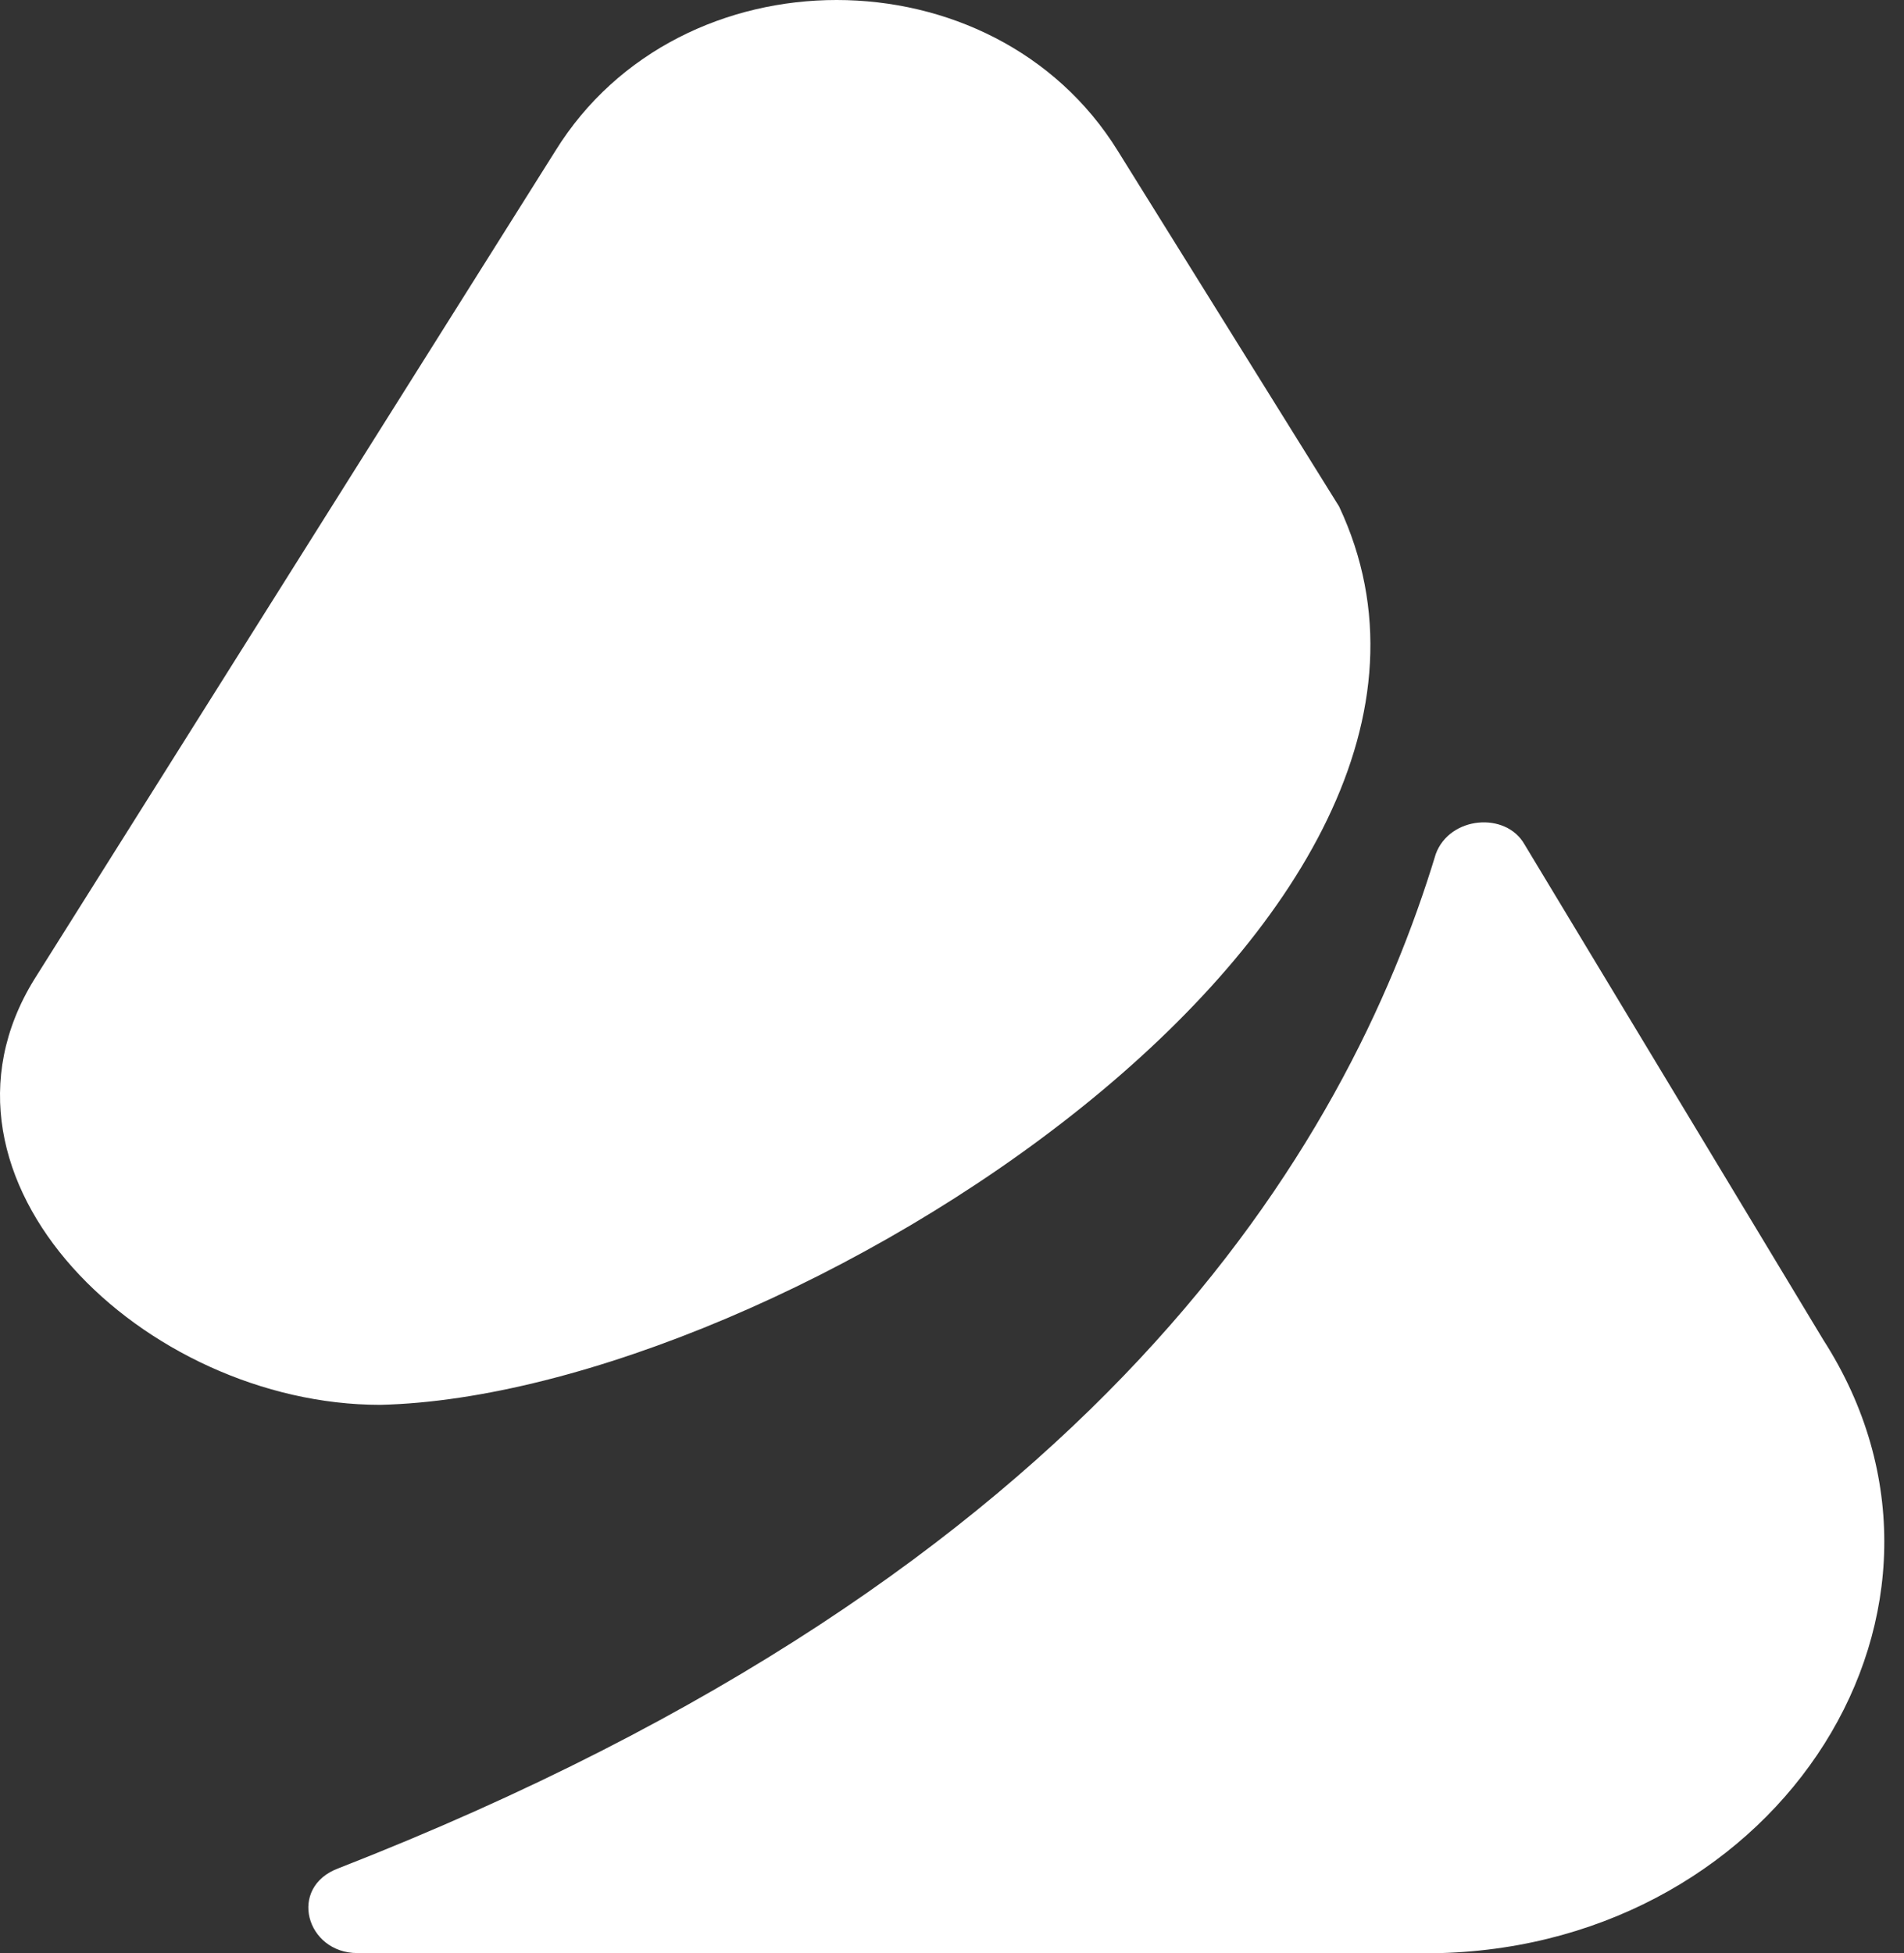
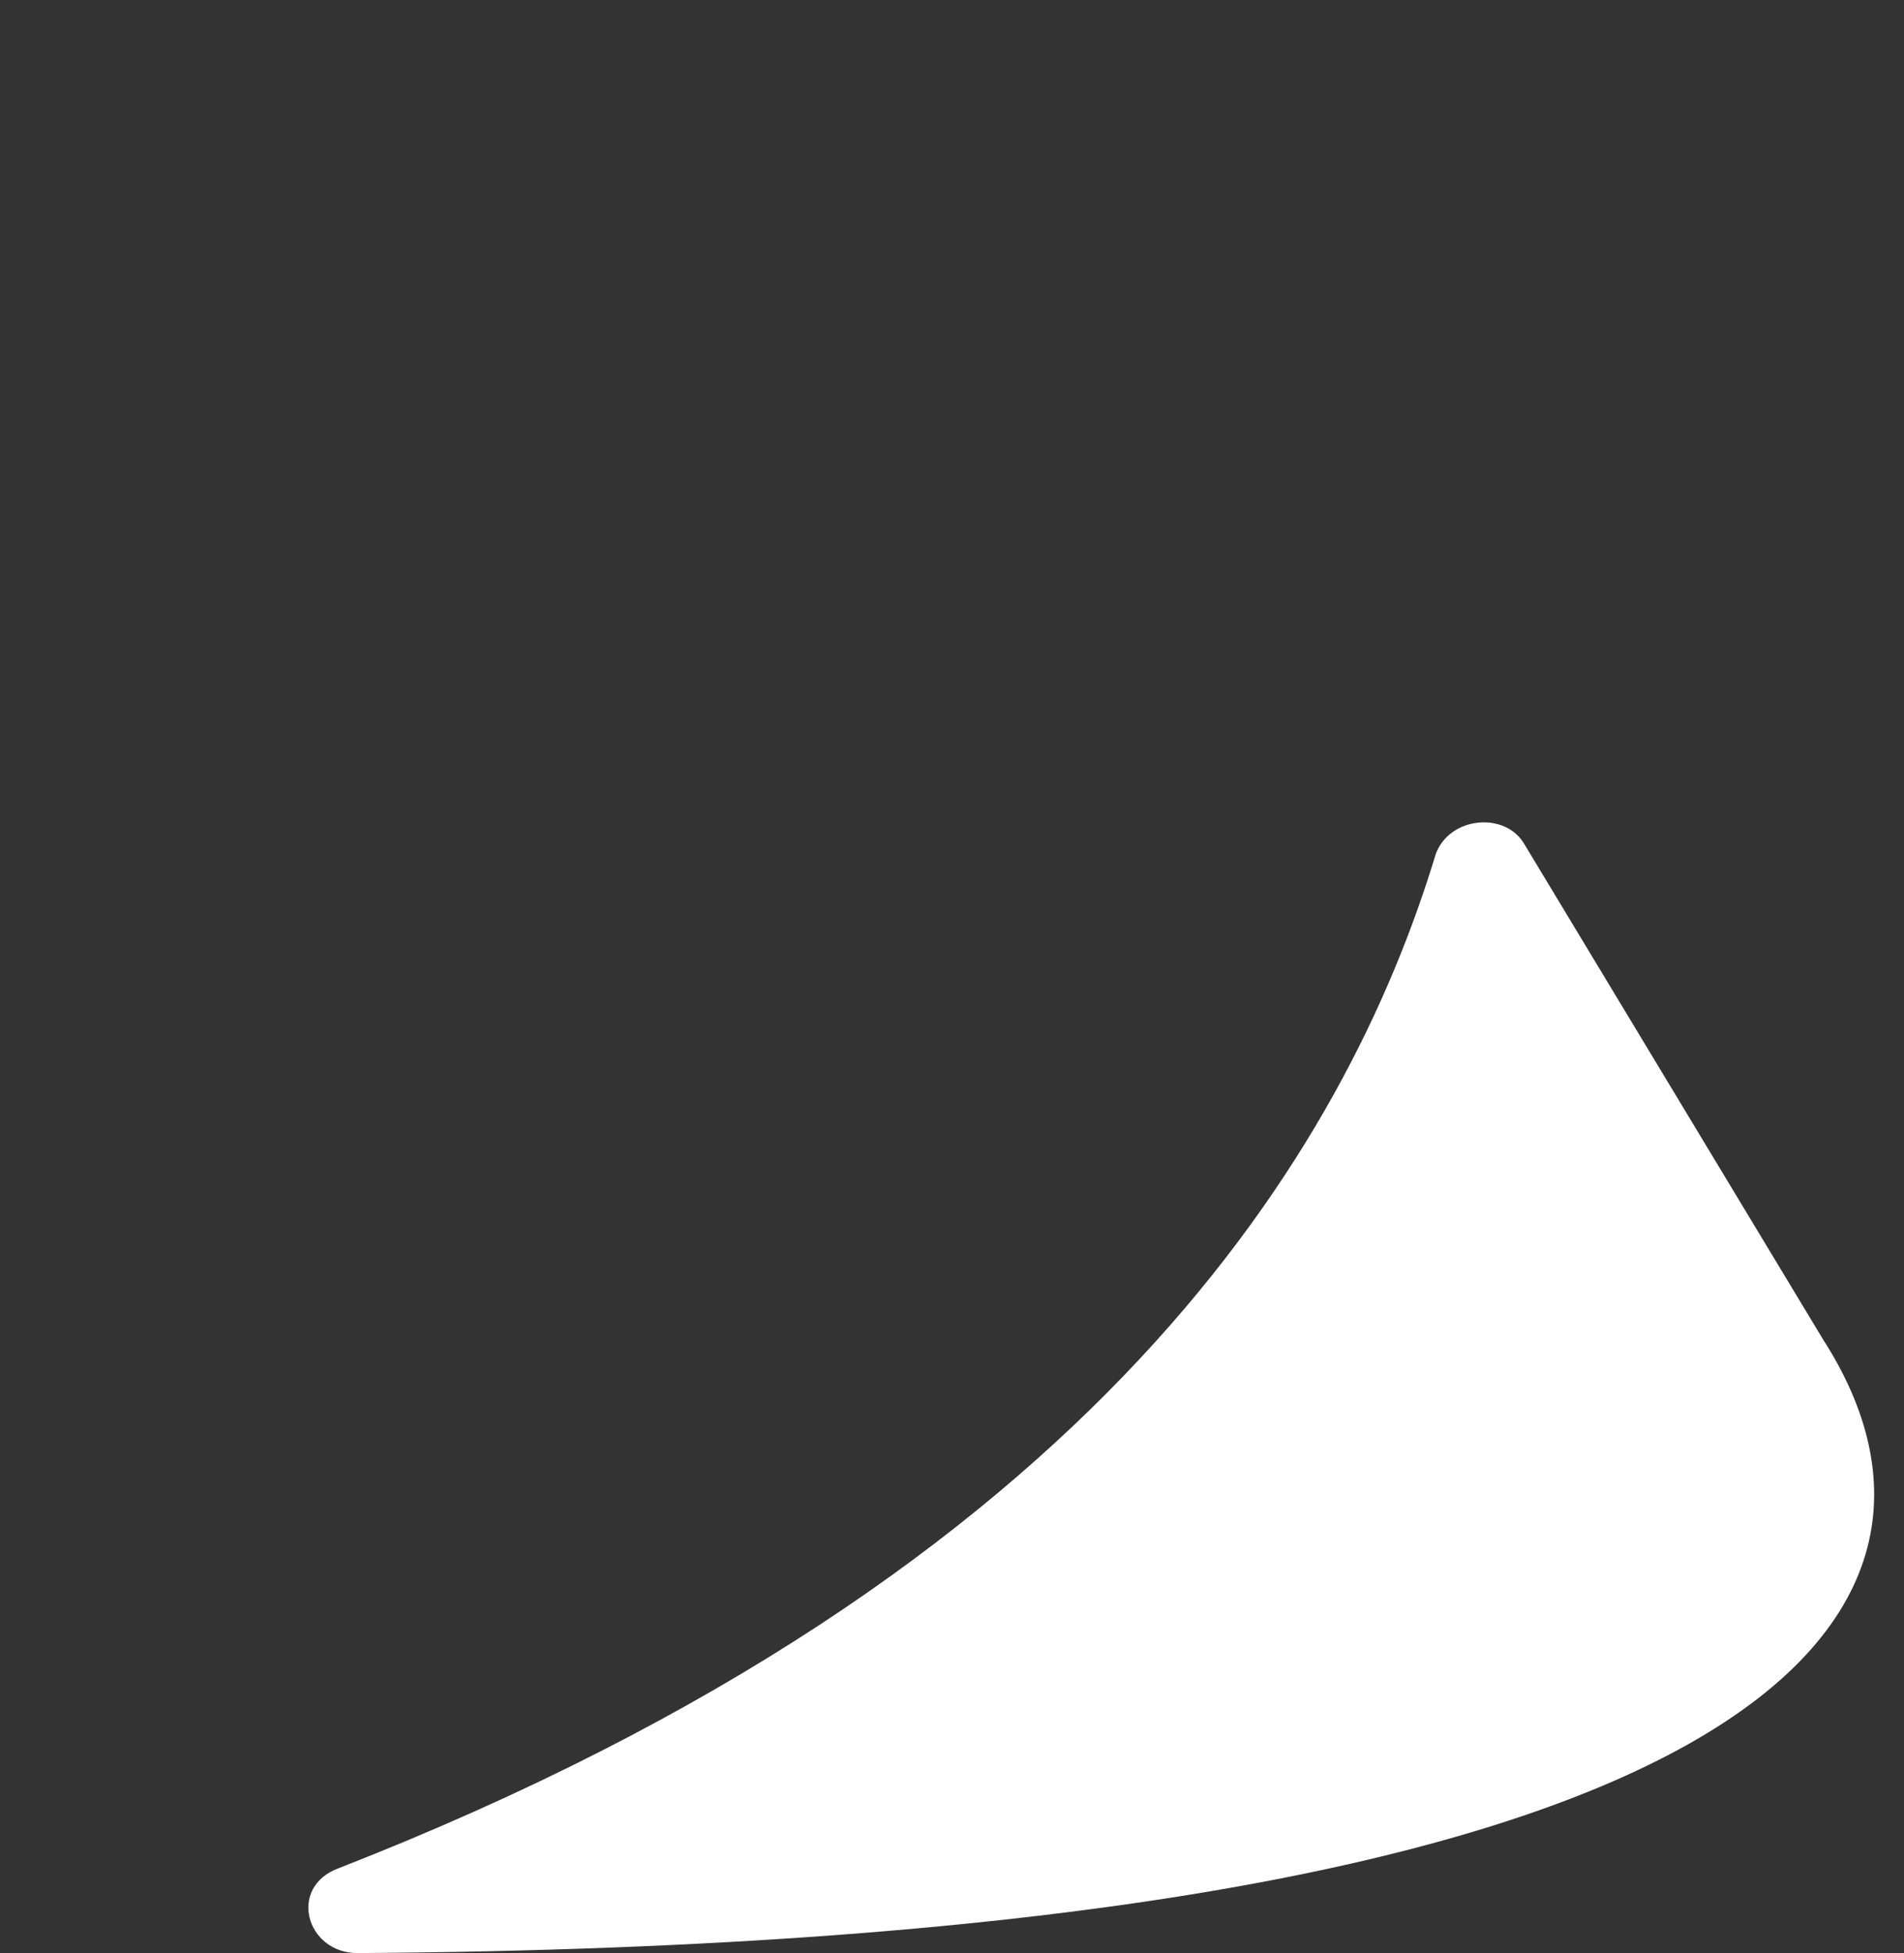
<svg xmlns="http://www.w3.org/2000/svg" width="39" height="40" viewBox="0 0 39 40" fill="none">
  <rect x="0" y="0" width="39" height="40" fill="#333333" stroke="none" />
-   <path d="M27.429 10.373L22.896 3.09C20.347 -1.03 13.926 -1.03 11.376 3.09L0.706 20.052C-1.843 24.172 2.972 28.772 7.788 28.772C16.003 28.58 31.395 18.806 27.429 10.373Z" fill="white" />
-   <path d="M37.346 27.439L31.227 17.294C30.844 16.618 29.697 16.715 29.41 17.488C27.593 23.478 22.525 32.174 6.939 38.261C5.887 38.647 6.27 40 7.322 40H29.506C36.486 39.807 40.885 32.947 37.346 27.439Z" fill="white" />
+   <path d="M37.346 27.439L31.227 17.294C30.844 16.618 29.697 16.715 29.41 17.488C27.593 23.478 22.525 32.174 6.939 38.261C5.887 38.647 6.27 40 7.322 40C36.486 39.807 40.885 32.947 37.346 27.439Z" fill="white" />
</svg>